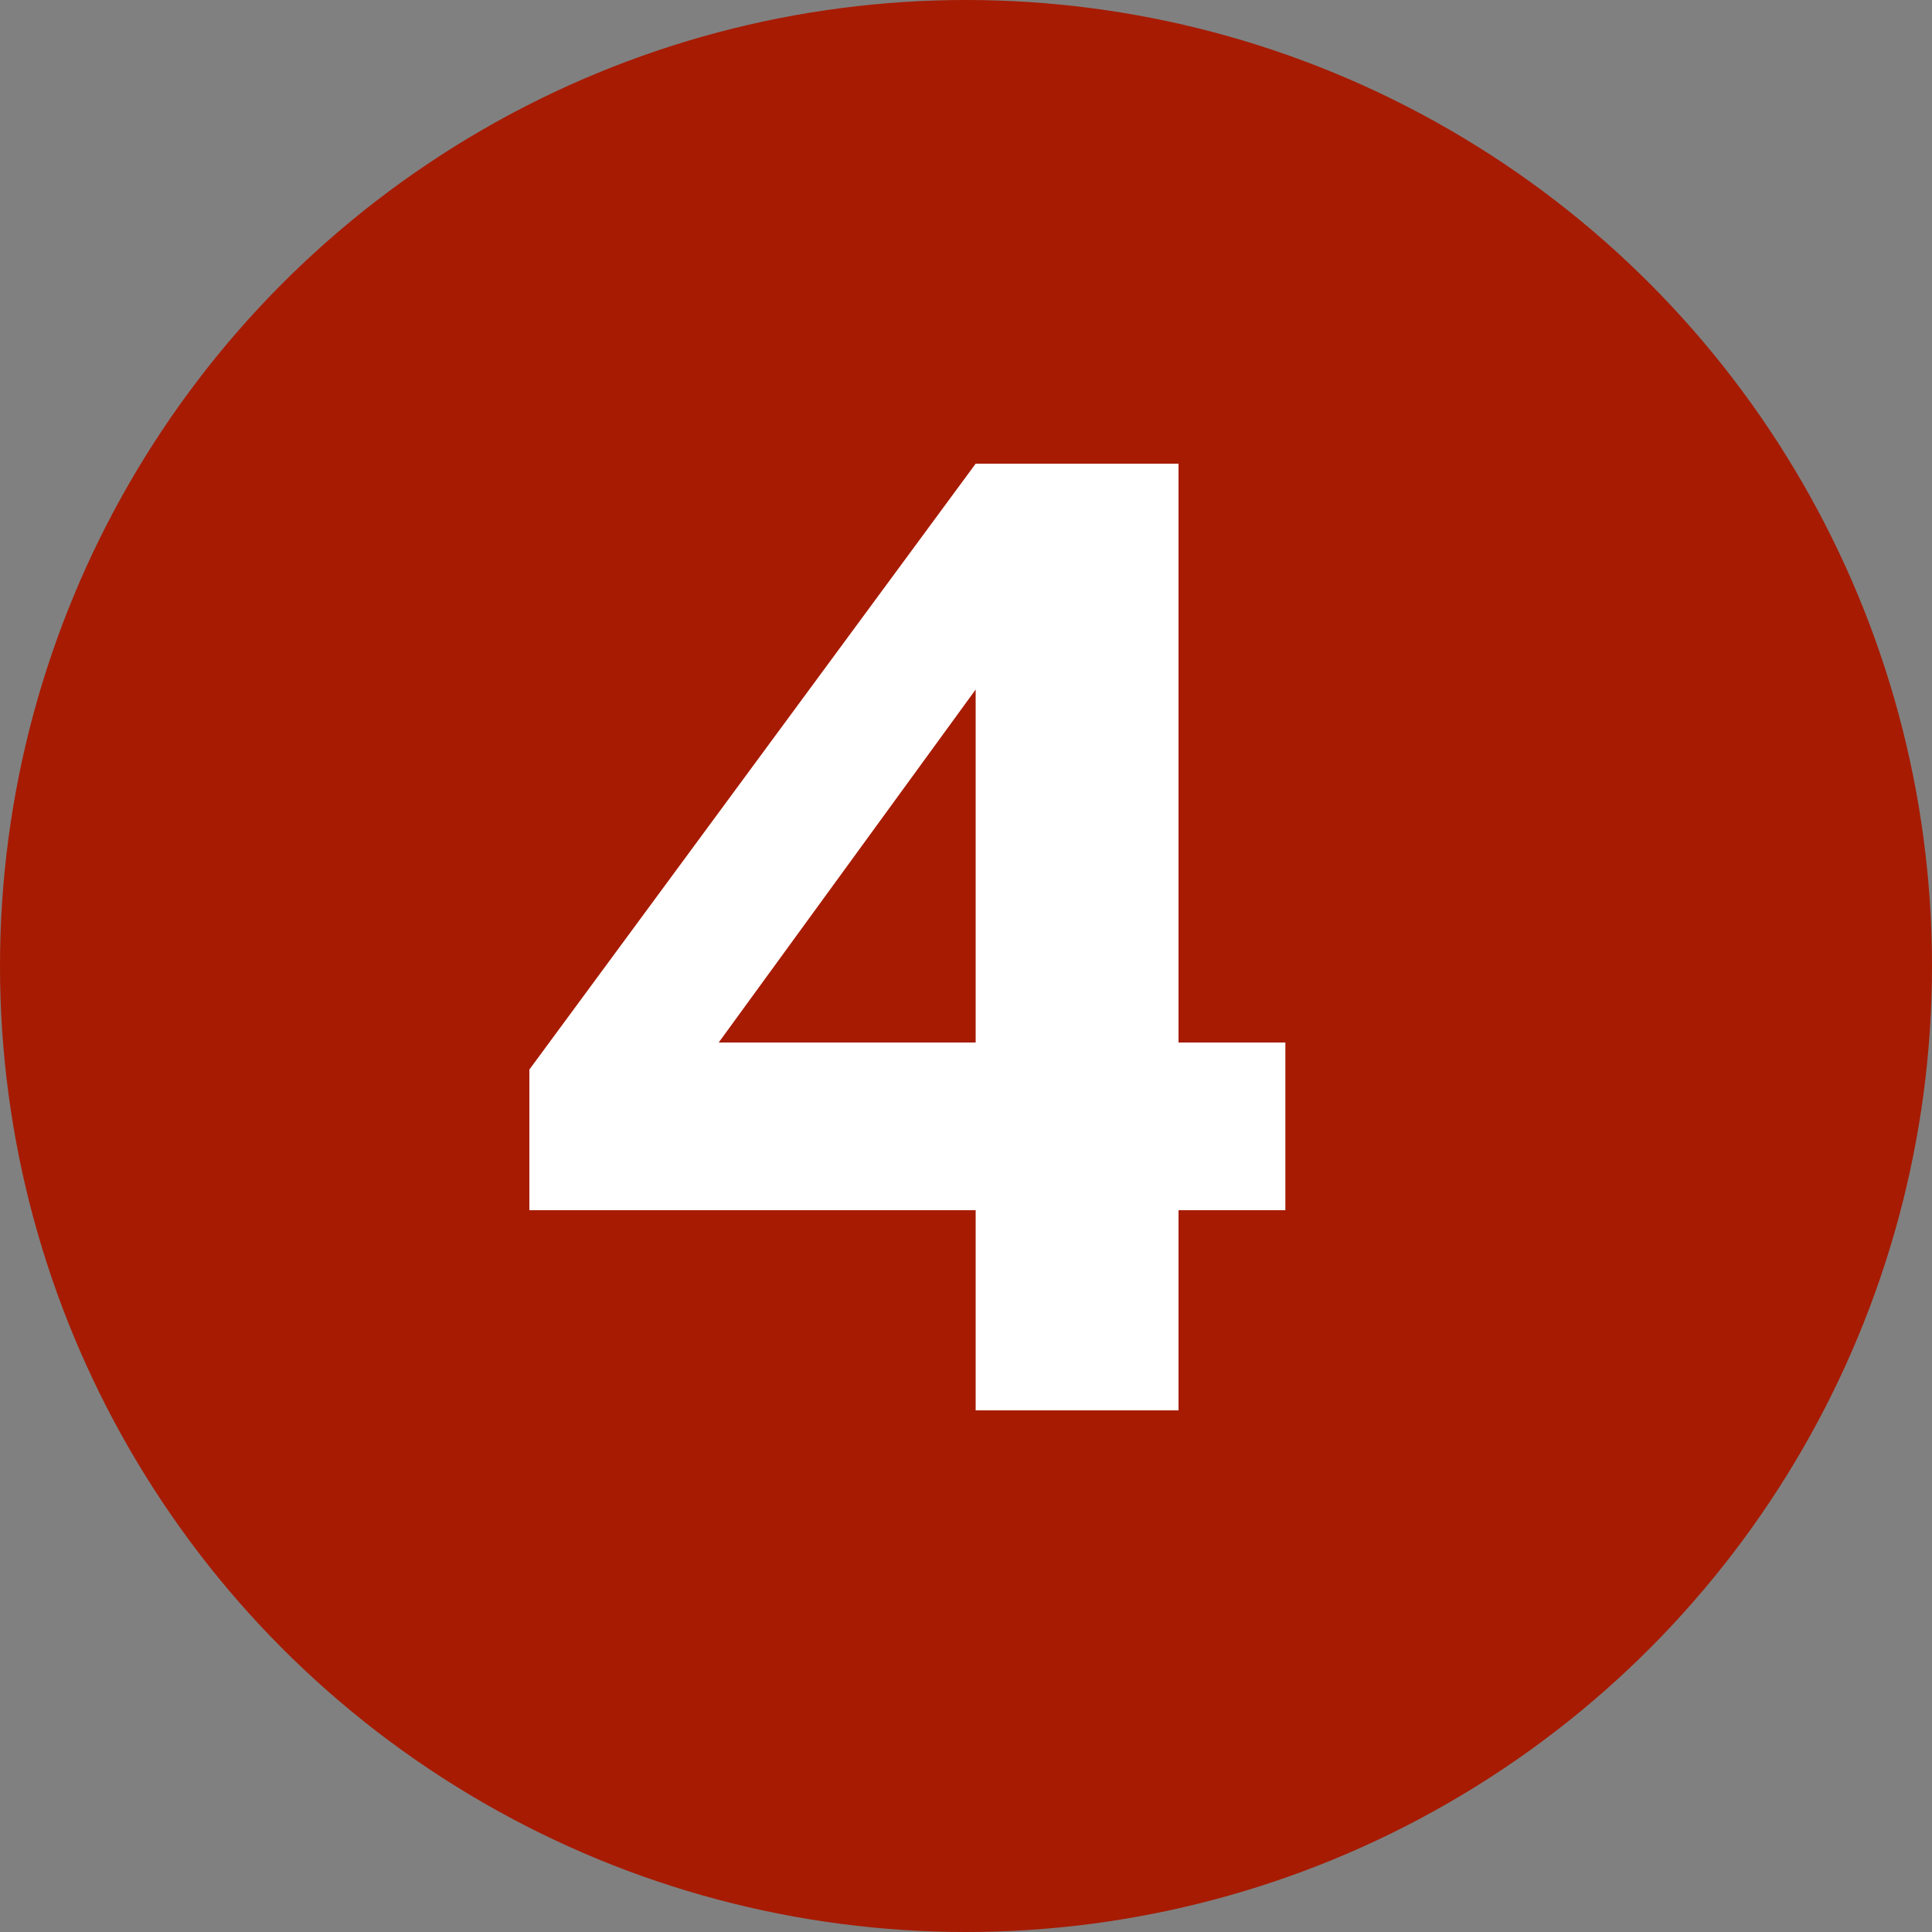
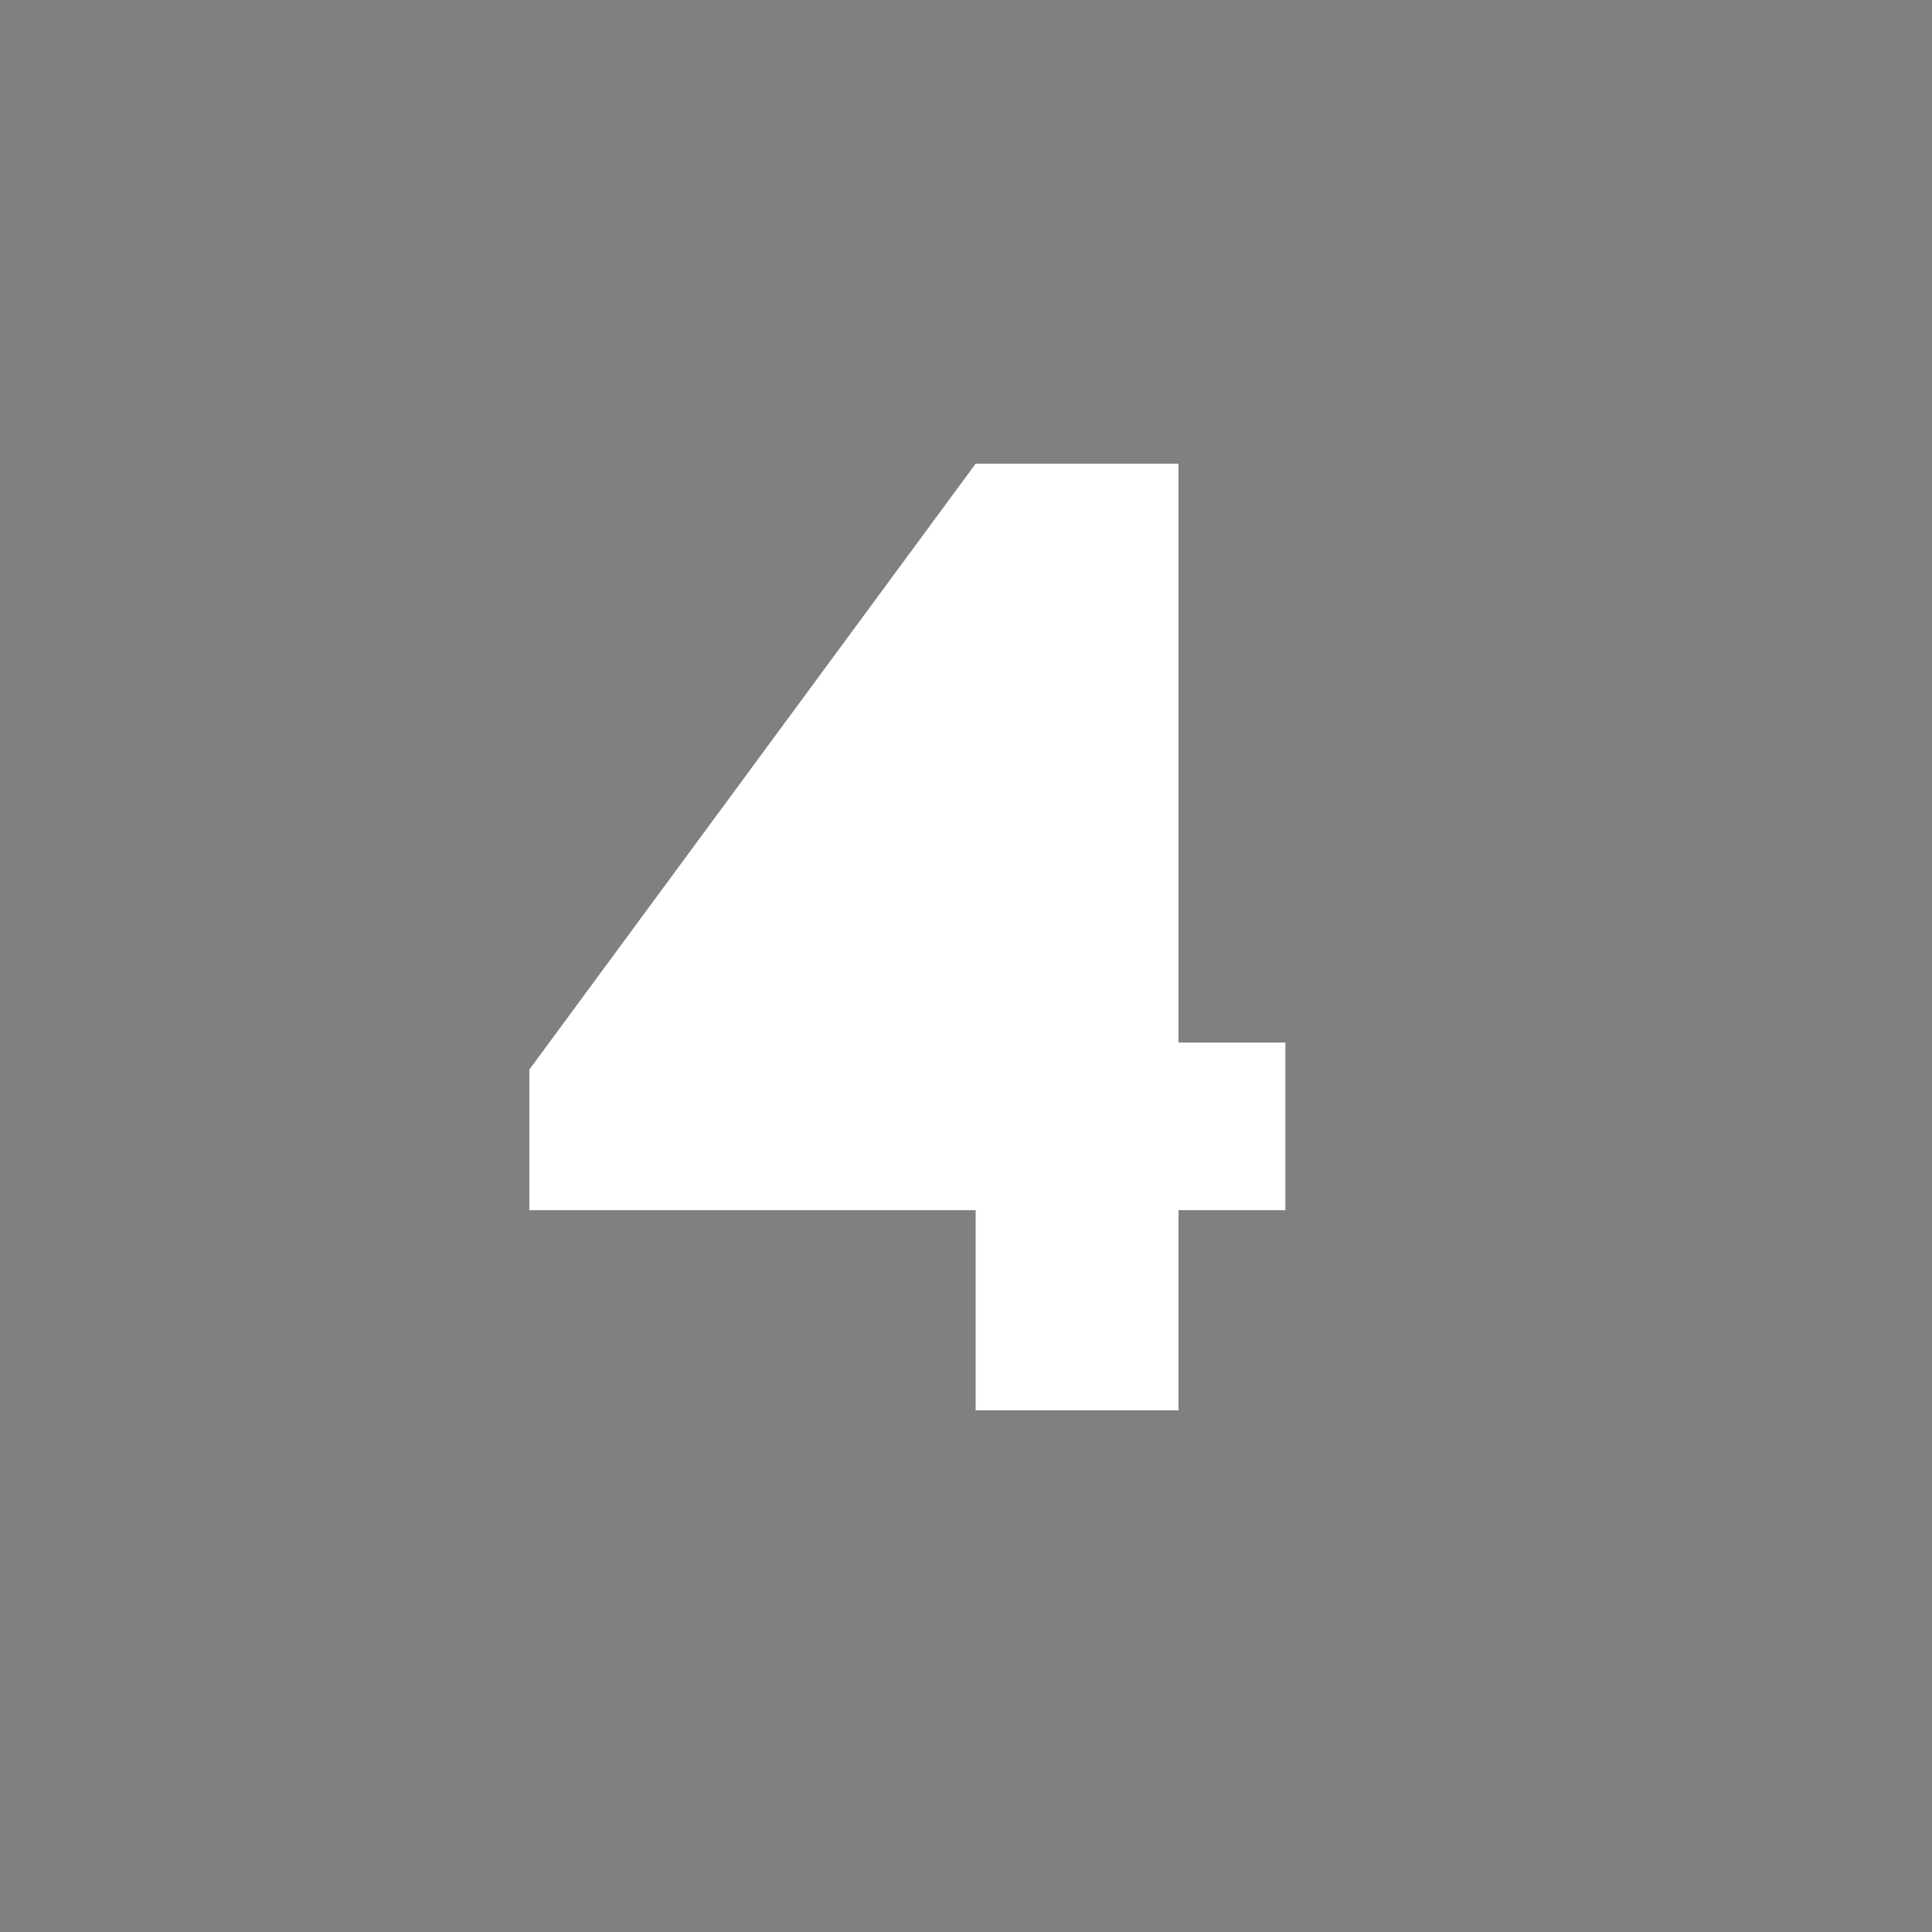
<svg xmlns="http://www.w3.org/2000/svg" width="100" height="100" viewBox="0 0 100 100" fill="none">
  <rect x="0" y="0" width="100" height="100" fill="#808080" stroke="none" />
-   <circle cx="50" cy="50" r="50" fill="#A71B02" />
-   <path d="M50.5 73V62.64H27.4V55.36L50.5 24H61V53.96H66.53V62.64H61V73H50.5ZM37.2 53.96H50.5V35.69L37.2 53.96Z" fill="white" />
+   <path d="M50.5 73V62.64H27.4V55.36L50.5 24H61V53.96H66.53V62.64H61V73H50.5ZM37.2 53.96H50.5L37.2 53.96Z" fill="white" />
</svg>